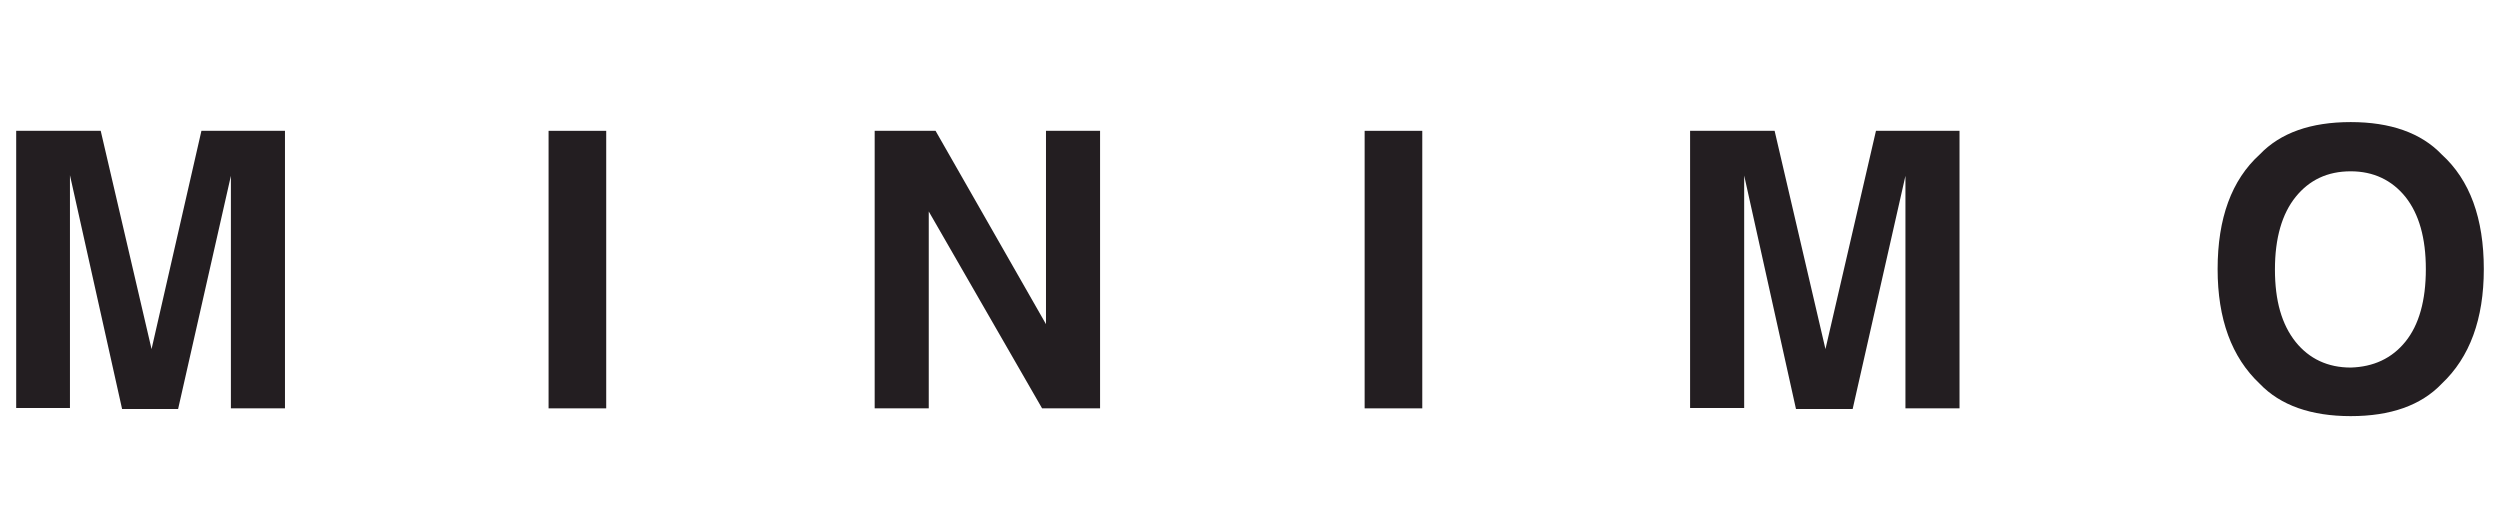
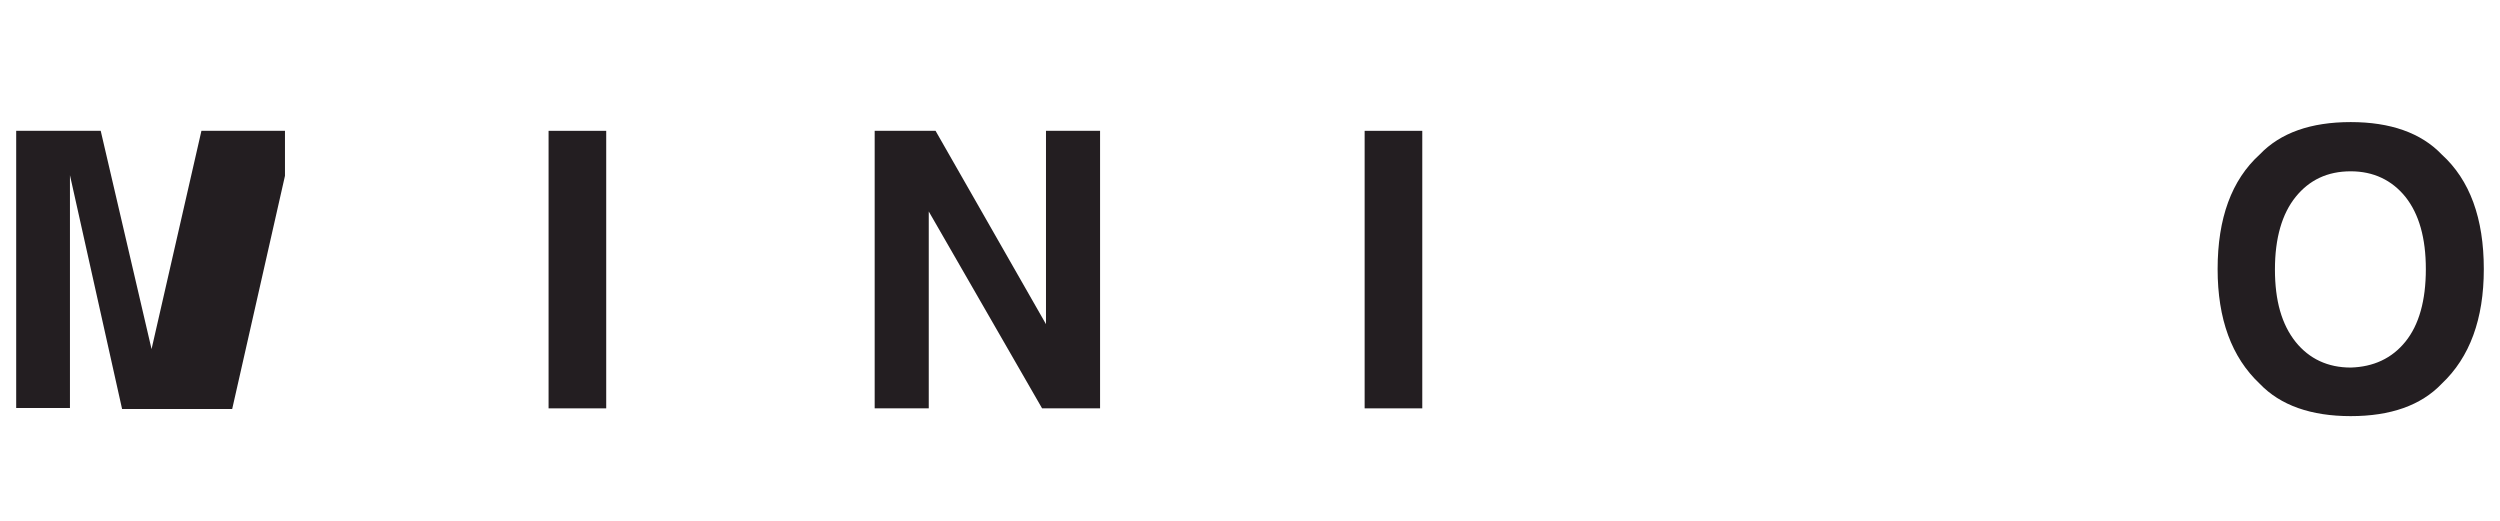
<svg xmlns="http://www.w3.org/2000/svg" id="Layer_1" x="0px" y="0px" viewBox="0 0 772 160.9" style="enable-background:new 0 0 772 160.9;" xml:space="preserve">
  <style type="text/css"> .st0{fill:#231E21;} </style>
  <g>
-     <path class="st0" d="M62.2,40.4H88v85.7H71.3V68.2c0-1.6,0-4,0-7s0-5.4,0-6.9l-16.3,72H37.7L21.6,54.1c0,1.6,0,3.9,0,6.9 c0,3,0,5.4,0,7V126H5V40.4h26.1l15.7,67.4L62.2,40.4z" />
+     <path class="st0" d="M62.2,40.4H88v85.7V68.2c0-1.6,0-4,0-7s0-5.4,0-6.9l-16.3,72H37.7L21.6,54.1c0,1.6,0,3.9,0,6.9 c0,3,0,5.4,0,7V126H5V40.4h26.1l15.7,67.4L62.2,40.4z" />
  </g>
  <rect x="169.4" y="40.4" class="st0" width="17.8" height="85.7" />
  <polygon class="st0" points="270.1,40.4 288.9,40.4 323,100.1 323,40.4 339.7,40.4 339.7,126.1 321.8,126.1 286.8,65.3 286.8,126.1 270.1,126.1 " />
  <rect x="421.4" y="40.4" class="st0" width="17.8" height="85.7" />
  <g>
-     <path class="st0" d="M579.3,40.4h25.8v85.7h-16.7V68.2c0-1.6,0-4,0-7s0-5.4,0-6.9l-16.3,72h-17.5l-16-72.1c0,1.6,0,3.9,0,6.9 c0,3,0,5.4,0,7V126h-16.7V40.4H548l15.7,67.4L579.3,40.4z" />
    <path class="st0" d="M742.8,105.5c4.2-5.2,6.3-12.7,6.3-22.4c0-9.6-2.1-17-6.3-22.3c-4.2-5.2-9.9-7.9-16.9-7.9 c-7.2,0-12.8,2.7-17,7.9c-4.2,5.2-6.4,12.7-6.4,22.4s2.1,17,6.4,22.4c4.2,5.2,9.9,7.9,17,7.9C732.9,113.3,738.6,110.7,742.8,105.5 M754,118.5c-6.4,6.7-15.8,10-28.1,10c-12.2,0-21.7-3.3-28.1-10c-8.7-8.2-13-20-13-35.4c0-15.7,4.3-27.5,13-35.4 c6.4-6.7,15.8-10,28.1-10c12.2,0,21.7,3.3,28.1,10c8.7,7.9,13,19.7,13,35.4C767,98.5,762.7,110.3,754,118.5" />
  </g>
</svg>